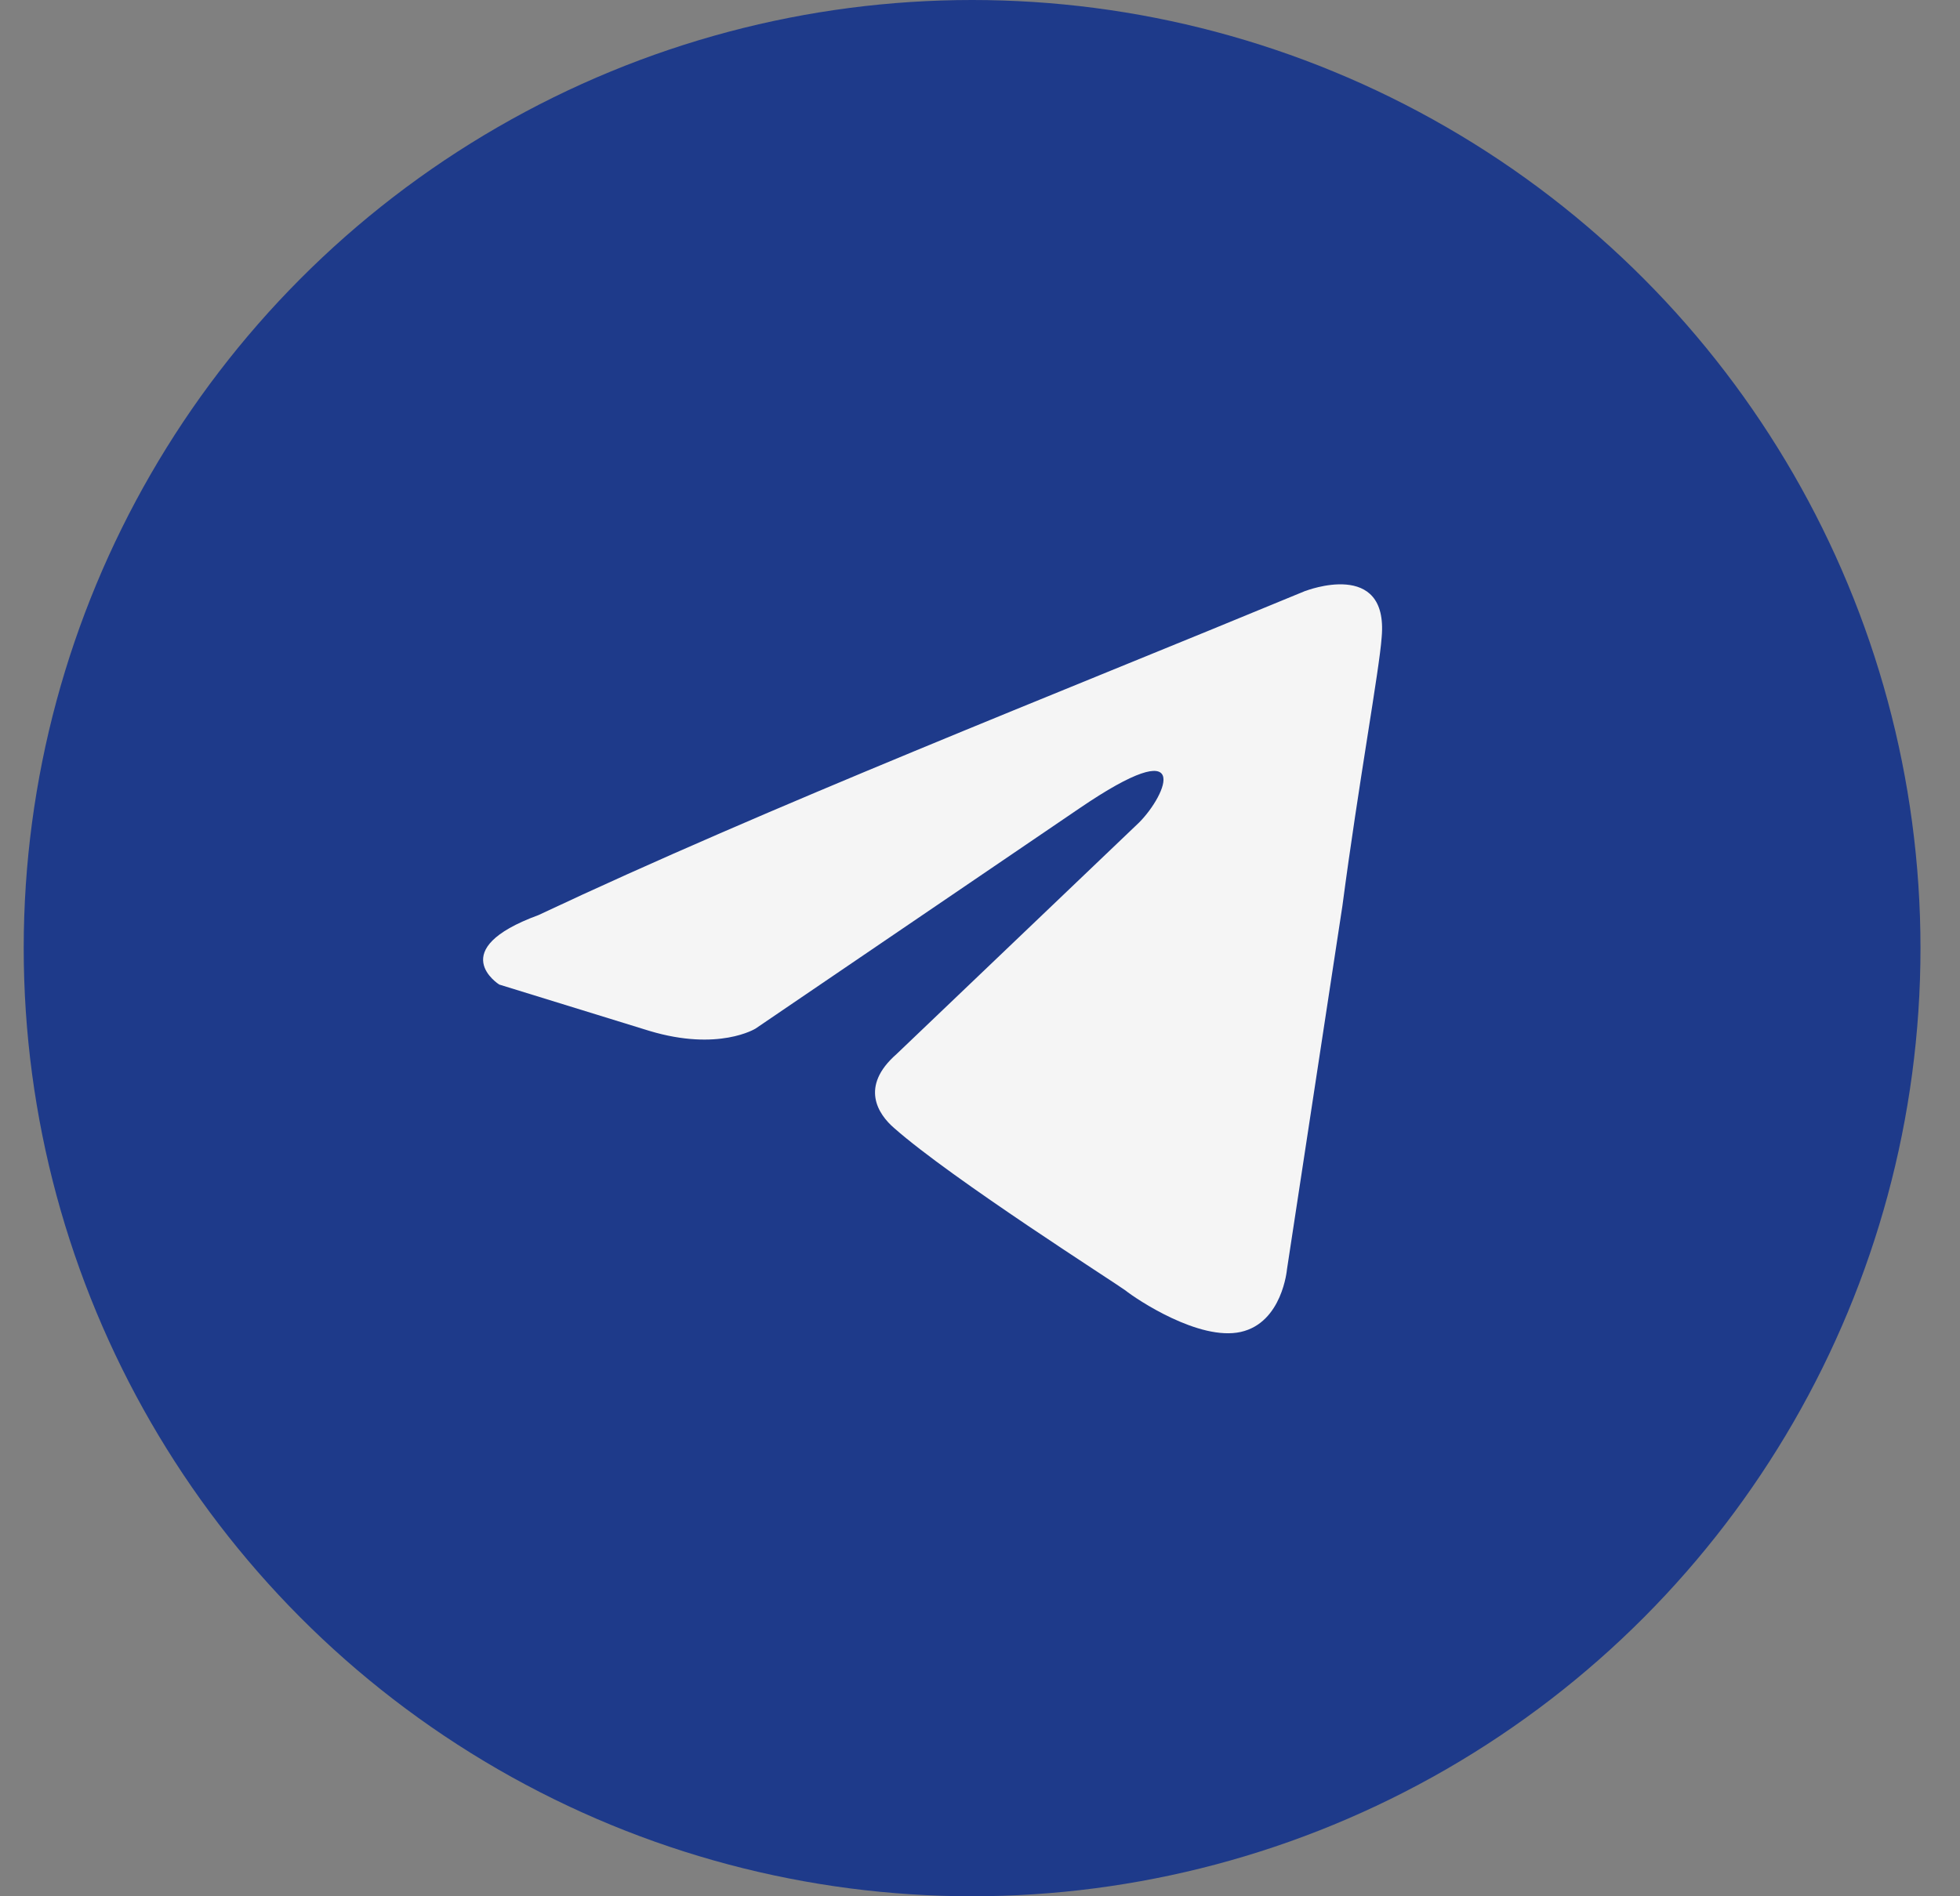
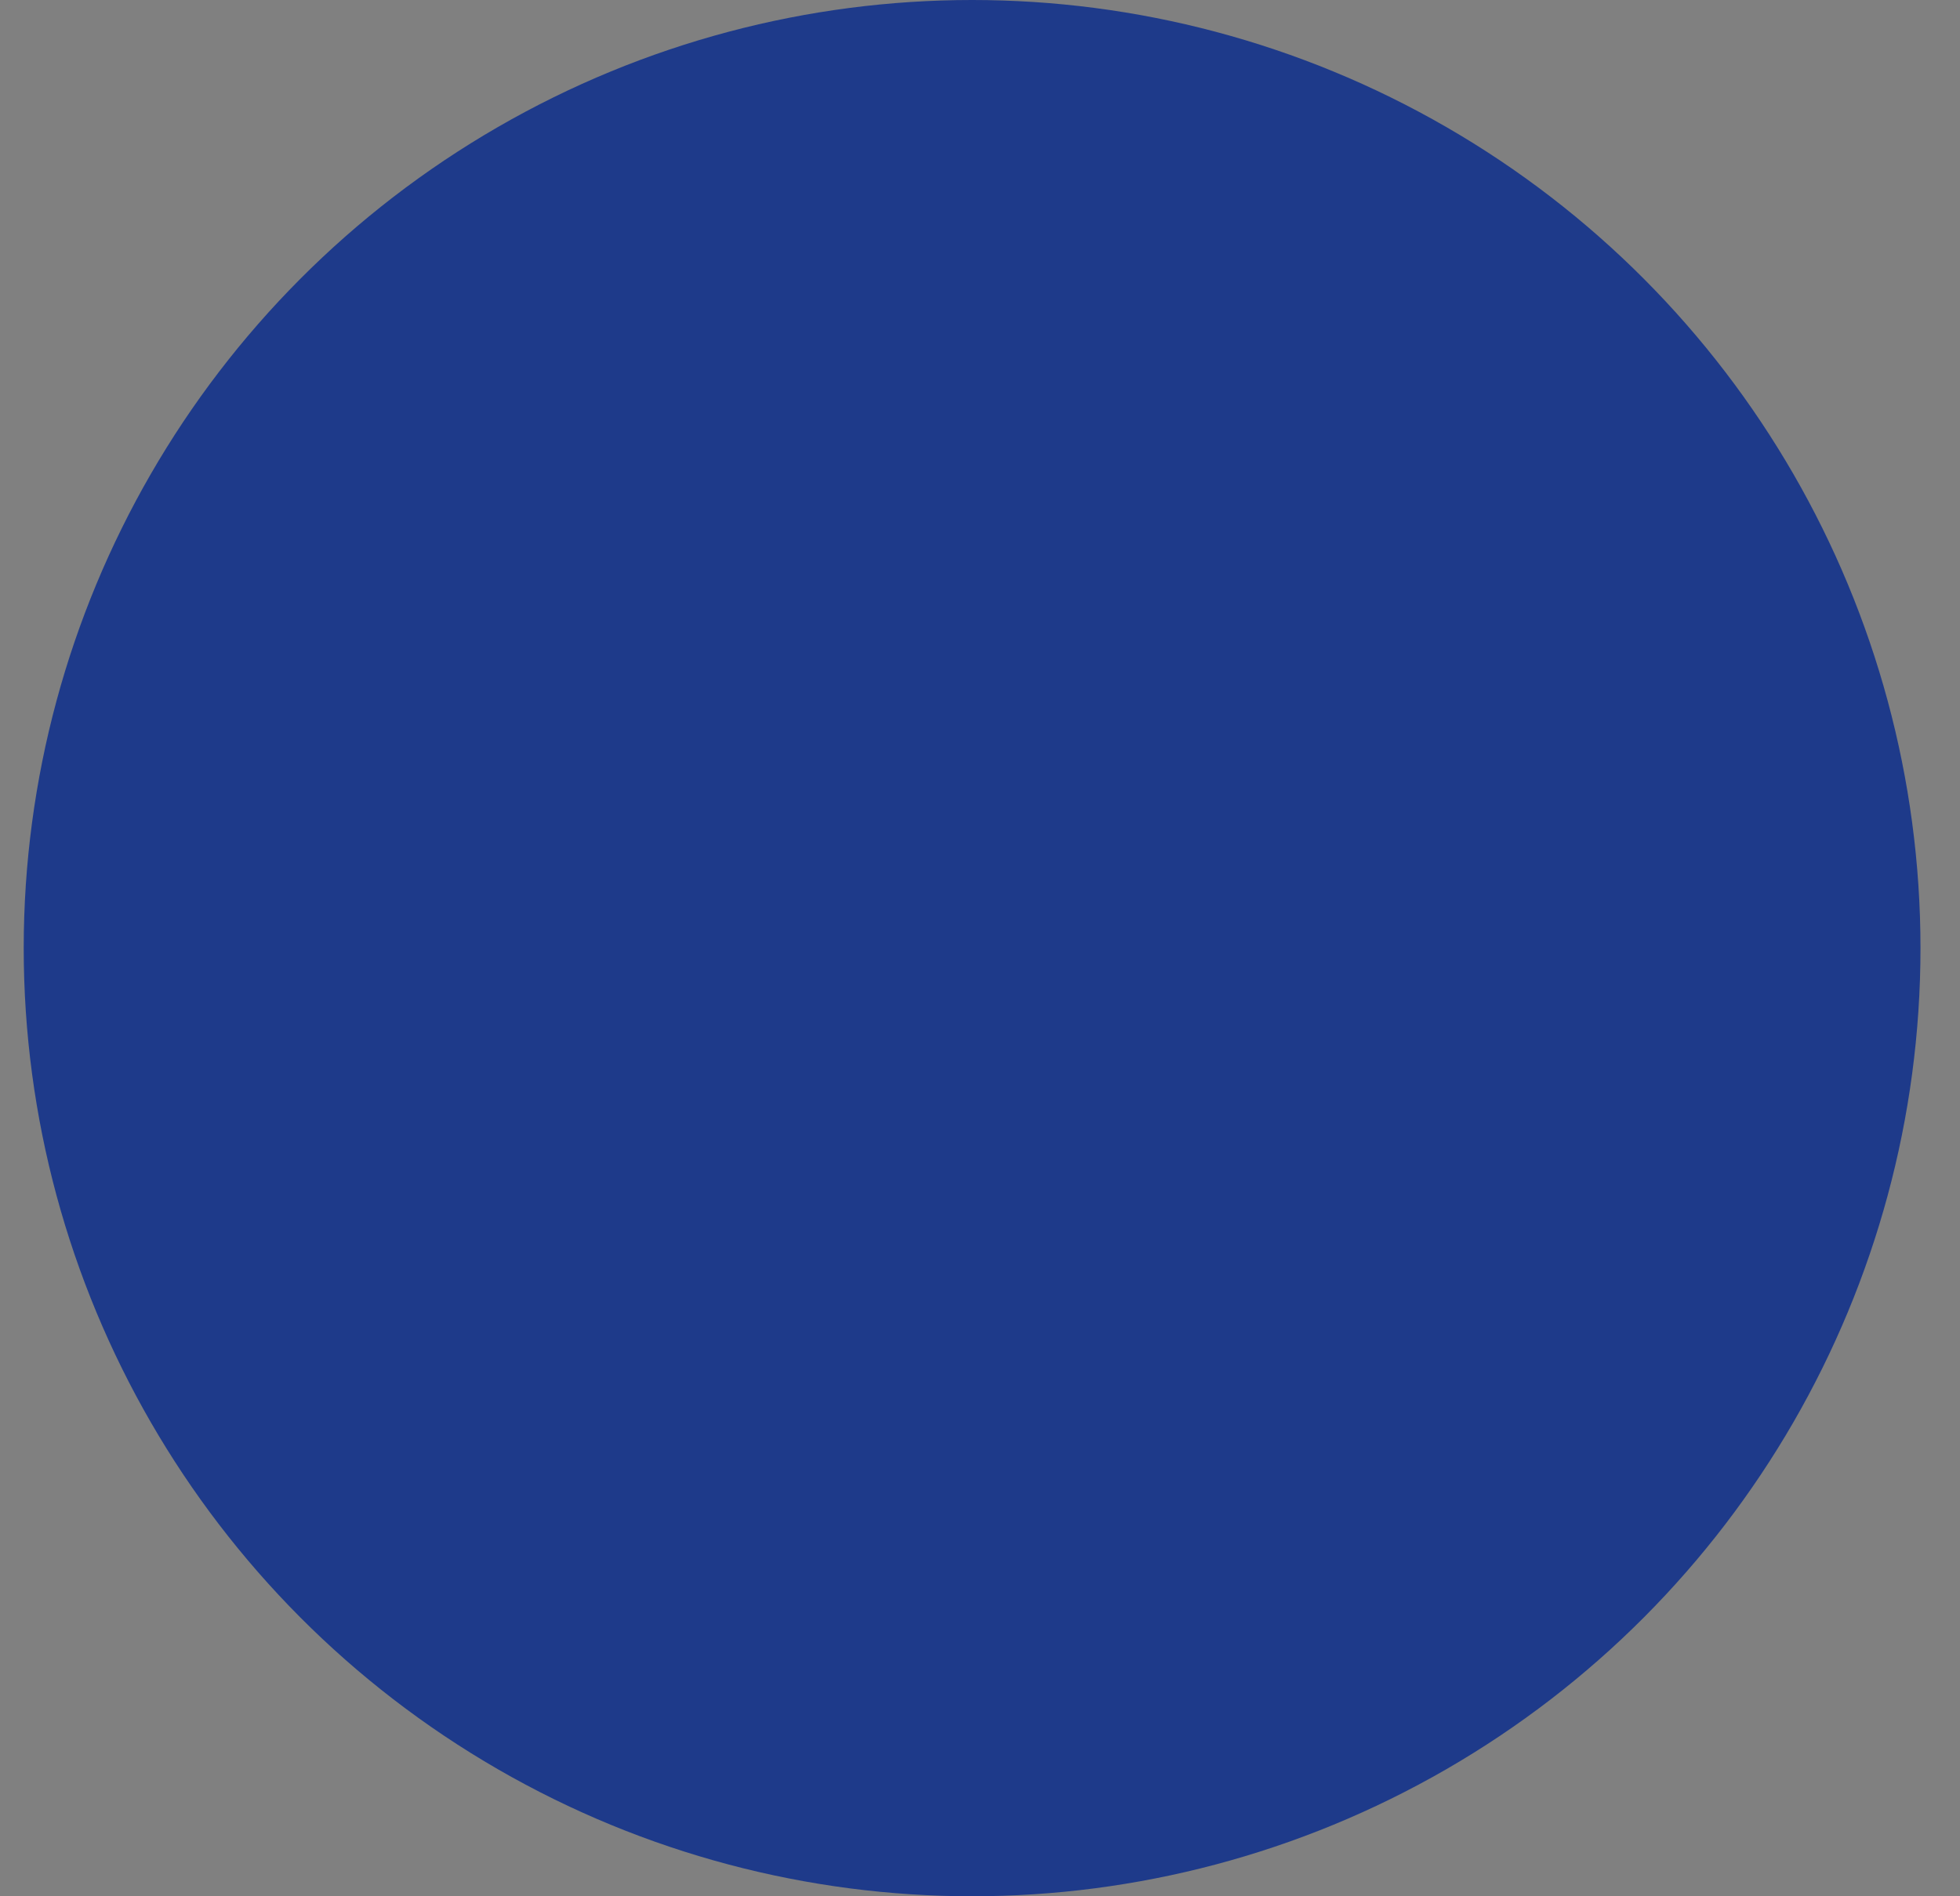
<svg xmlns="http://www.w3.org/2000/svg" width="31" height="30" viewBox="0 0 31 30" fill="none">
  <rect x="0" y="0" width="31" height="30" fill="#808080" stroke="none" />
  <circle cx="15.375" cy="15" r="15" fill="#1E3A8A" />
-   <path d="M20.648 9.349C20.648 9.349 21.963 8.836 21.853 10.081C21.817 10.594 21.488 12.389 21.232 14.331L20.355 20.083C20.355 20.083 20.282 20.925 19.624 21.072C18.967 21.218 17.98 20.559 17.797 20.413C17.651 20.303 15.057 18.654 14.144 17.848C13.888 17.628 13.595 17.189 14.18 16.676L18.017 13.012C18.455 12.572 18.893 11.546 17.067 12.792L11.951 16.272C11.951 16.272 11.367 16.639 10.271 16.309L7.896 15.576C7.896 15.576 7.019 15.027 8.517 14.477C12.171 12.755 16.665 10.997 20.647 9.348" fill="#F5F5F5" />
</svg>